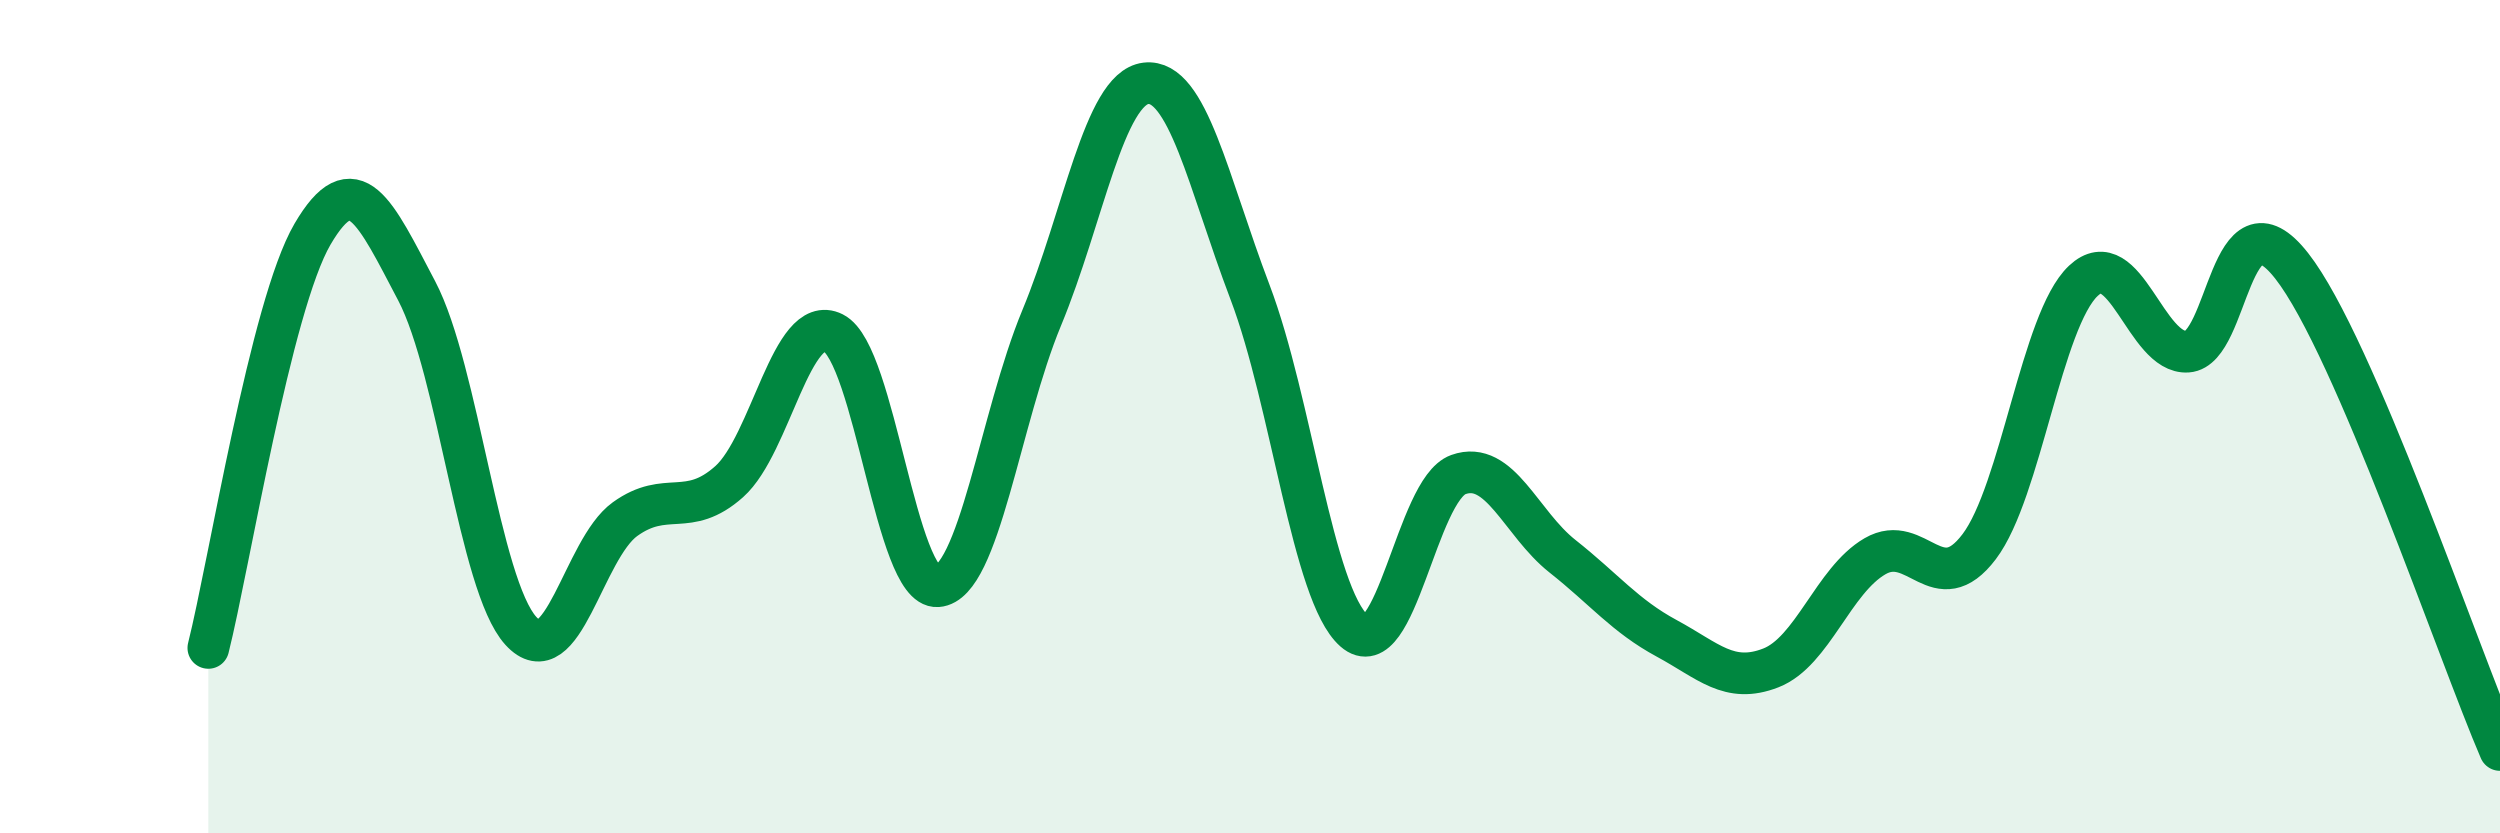
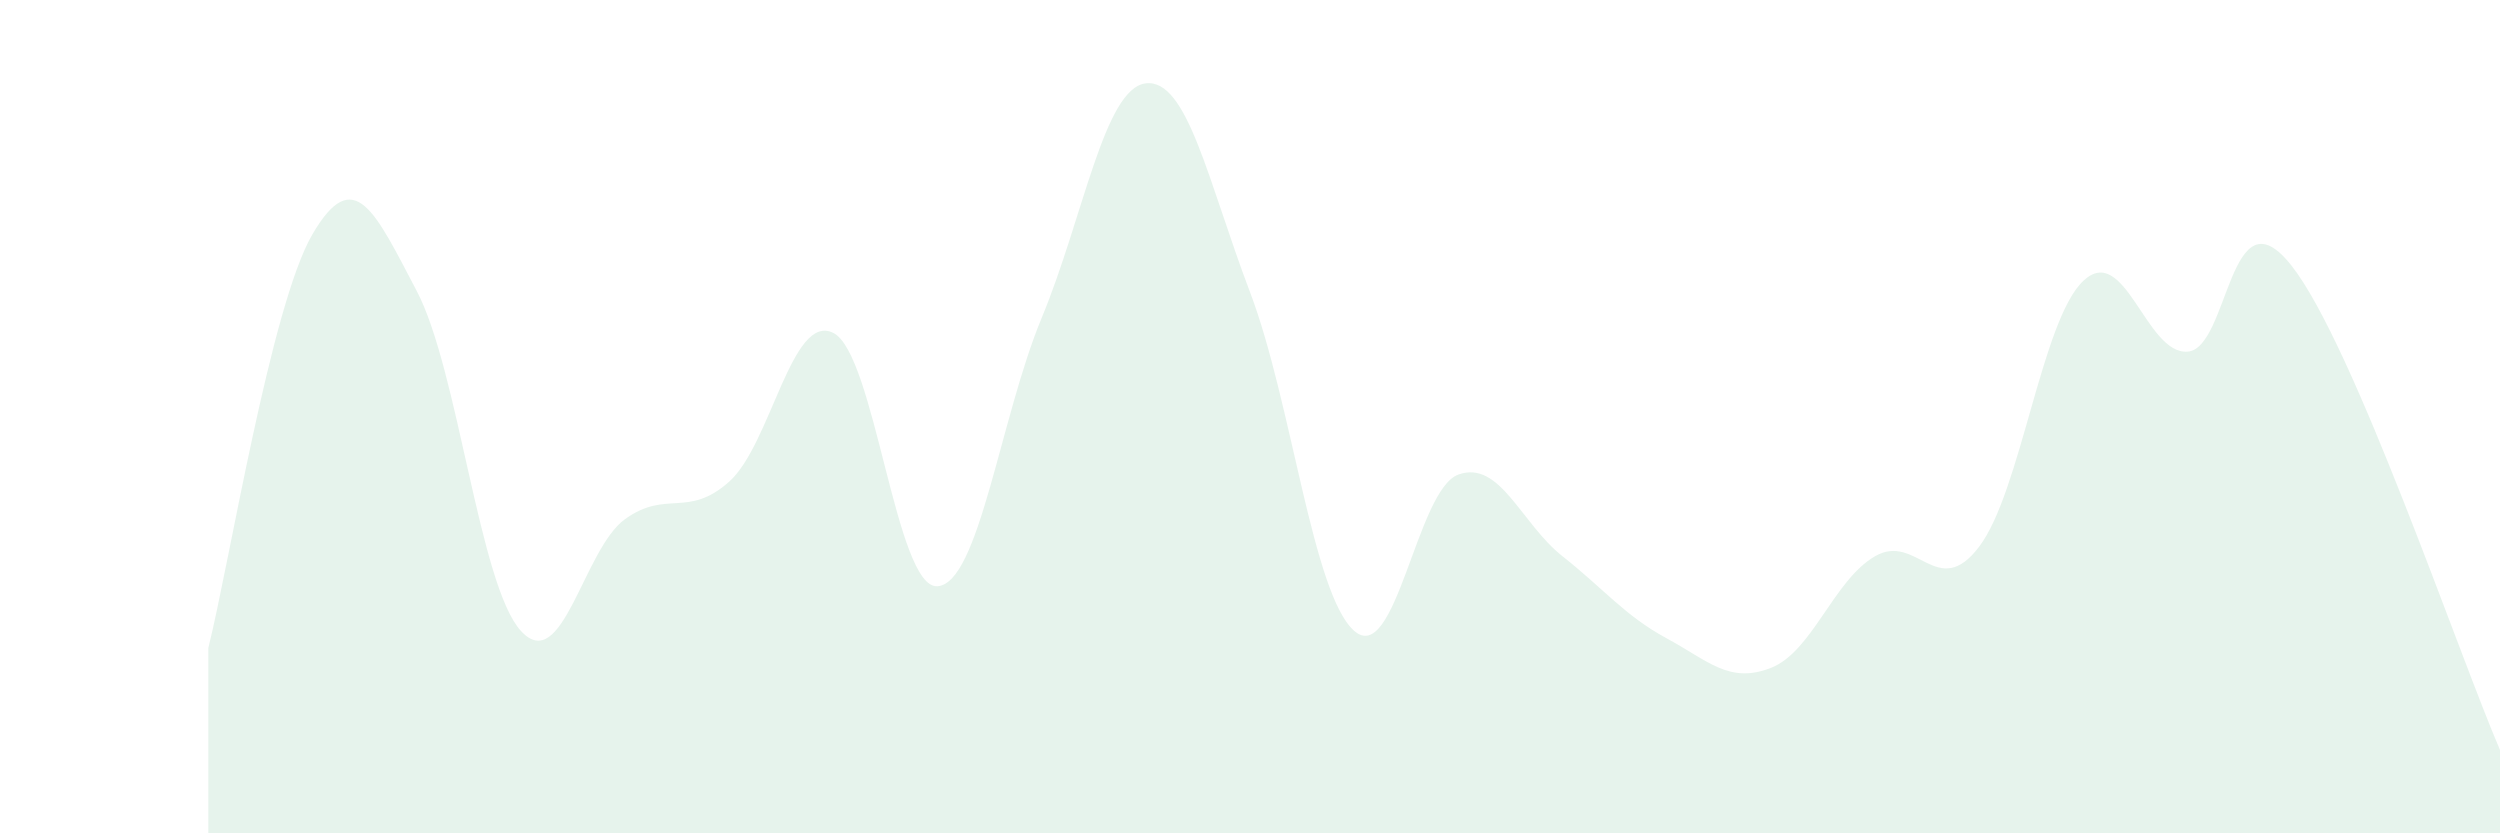
<svg xmlns="http://www.w3.org/2000/svg" width="60" height="20" viewBox="0 0 60 20">
  <path d="M 5,15.55 C 5.5,13.56 6.5,7.33 7.5,5.62 C 8.5,3.91 9,5.08 10,6.98 C 11,8.88 11.5,14.04 12.5,15.14 C 13.5,16.24 14,13.18 15,12.46 C 16,11.74 16.5,12.45 17.5,11.56 C 18.5,10.67 19,7.49 20,7.99 C 21,8.49 21.5,14.14 22.5,14.07 C 23.5,14 24,10.04 25,7.63 C 26,5.22 26.5,2.12 27.5,2 C 28.5,1.88 29,4.38 30,7.01 C 31,9.64 31.5,14.26 32.5,15.14 C 33.5,16.02 34,11.75 35,11.39 C 36,11.03 36.5,12.56 37.5,13.35 C 38.5,14.14 39,14.78 40,15.32 C 41,15.86 41.5,16.42 42.5,16.03 C 43.5,15.64 44,13.93 45,13.35 C 46,12.77 46.5,14.44 47.5,13.12 C 48.5,11.8 49,7.68 50,6.74 C 51,5.8 51.5,8.51 52.5,8.44 C 53.5,8.37 53.5,4.47 55,6.38 C 56.5,8.29 59,15.68 60,18L60 20L5 20Z" fill="#008740" opacity="0.1" stroke-linecap="round" stroke-linejoin="round" />
-   <path d="M 5,15.55 C 5.5,13.56 6.5,7.33 7.5,5.62 C 8.5,3.91 9,5.08 10,6.98 C 11,8.88 11.5,14.04 12.5,15.14 C 13.5,16.24 14,13.18 15,12.46 C 16,11.74 16.5,12.45 17.5,11.56 C 18.5,10.67 19,7.49 20,7.99 C 21,8.49 21.5,14.14 22.5,14.07 C 23.5,14 24,10.04 25,7.63 C 26,5.22 26.5,2.12 27.5,2 C 28.5,1.88 29,4.38 30,7.01 C 31,9.64 31.5,14.26 32.5,15.14 C 33.5,16.02 34,11.75 35,11.39 C 36,11.03 36.5,12.56 37.5,13.35 C 38.5,14.14 39,14.78 40,15.32 C 41,15.86 41.5,16.42 42.5,16.03 C 43.5,15.64 44,13.93 45,13.35 C 46,12.77 46.5,14.44 47.5,13.12 C 48.5,11.8 49,7.68 50,6.74 C 51,5.8 51.5,8.51 52.5,8.44 C 53.5,8.37 53.5,4.47 55,6.38 C 56.5,8.29 59,15.68 60,18" stroke="#008740" stroke-width="1" fill="none" stroke-linecap="round" stroke-linejoin="round" />
</svg>